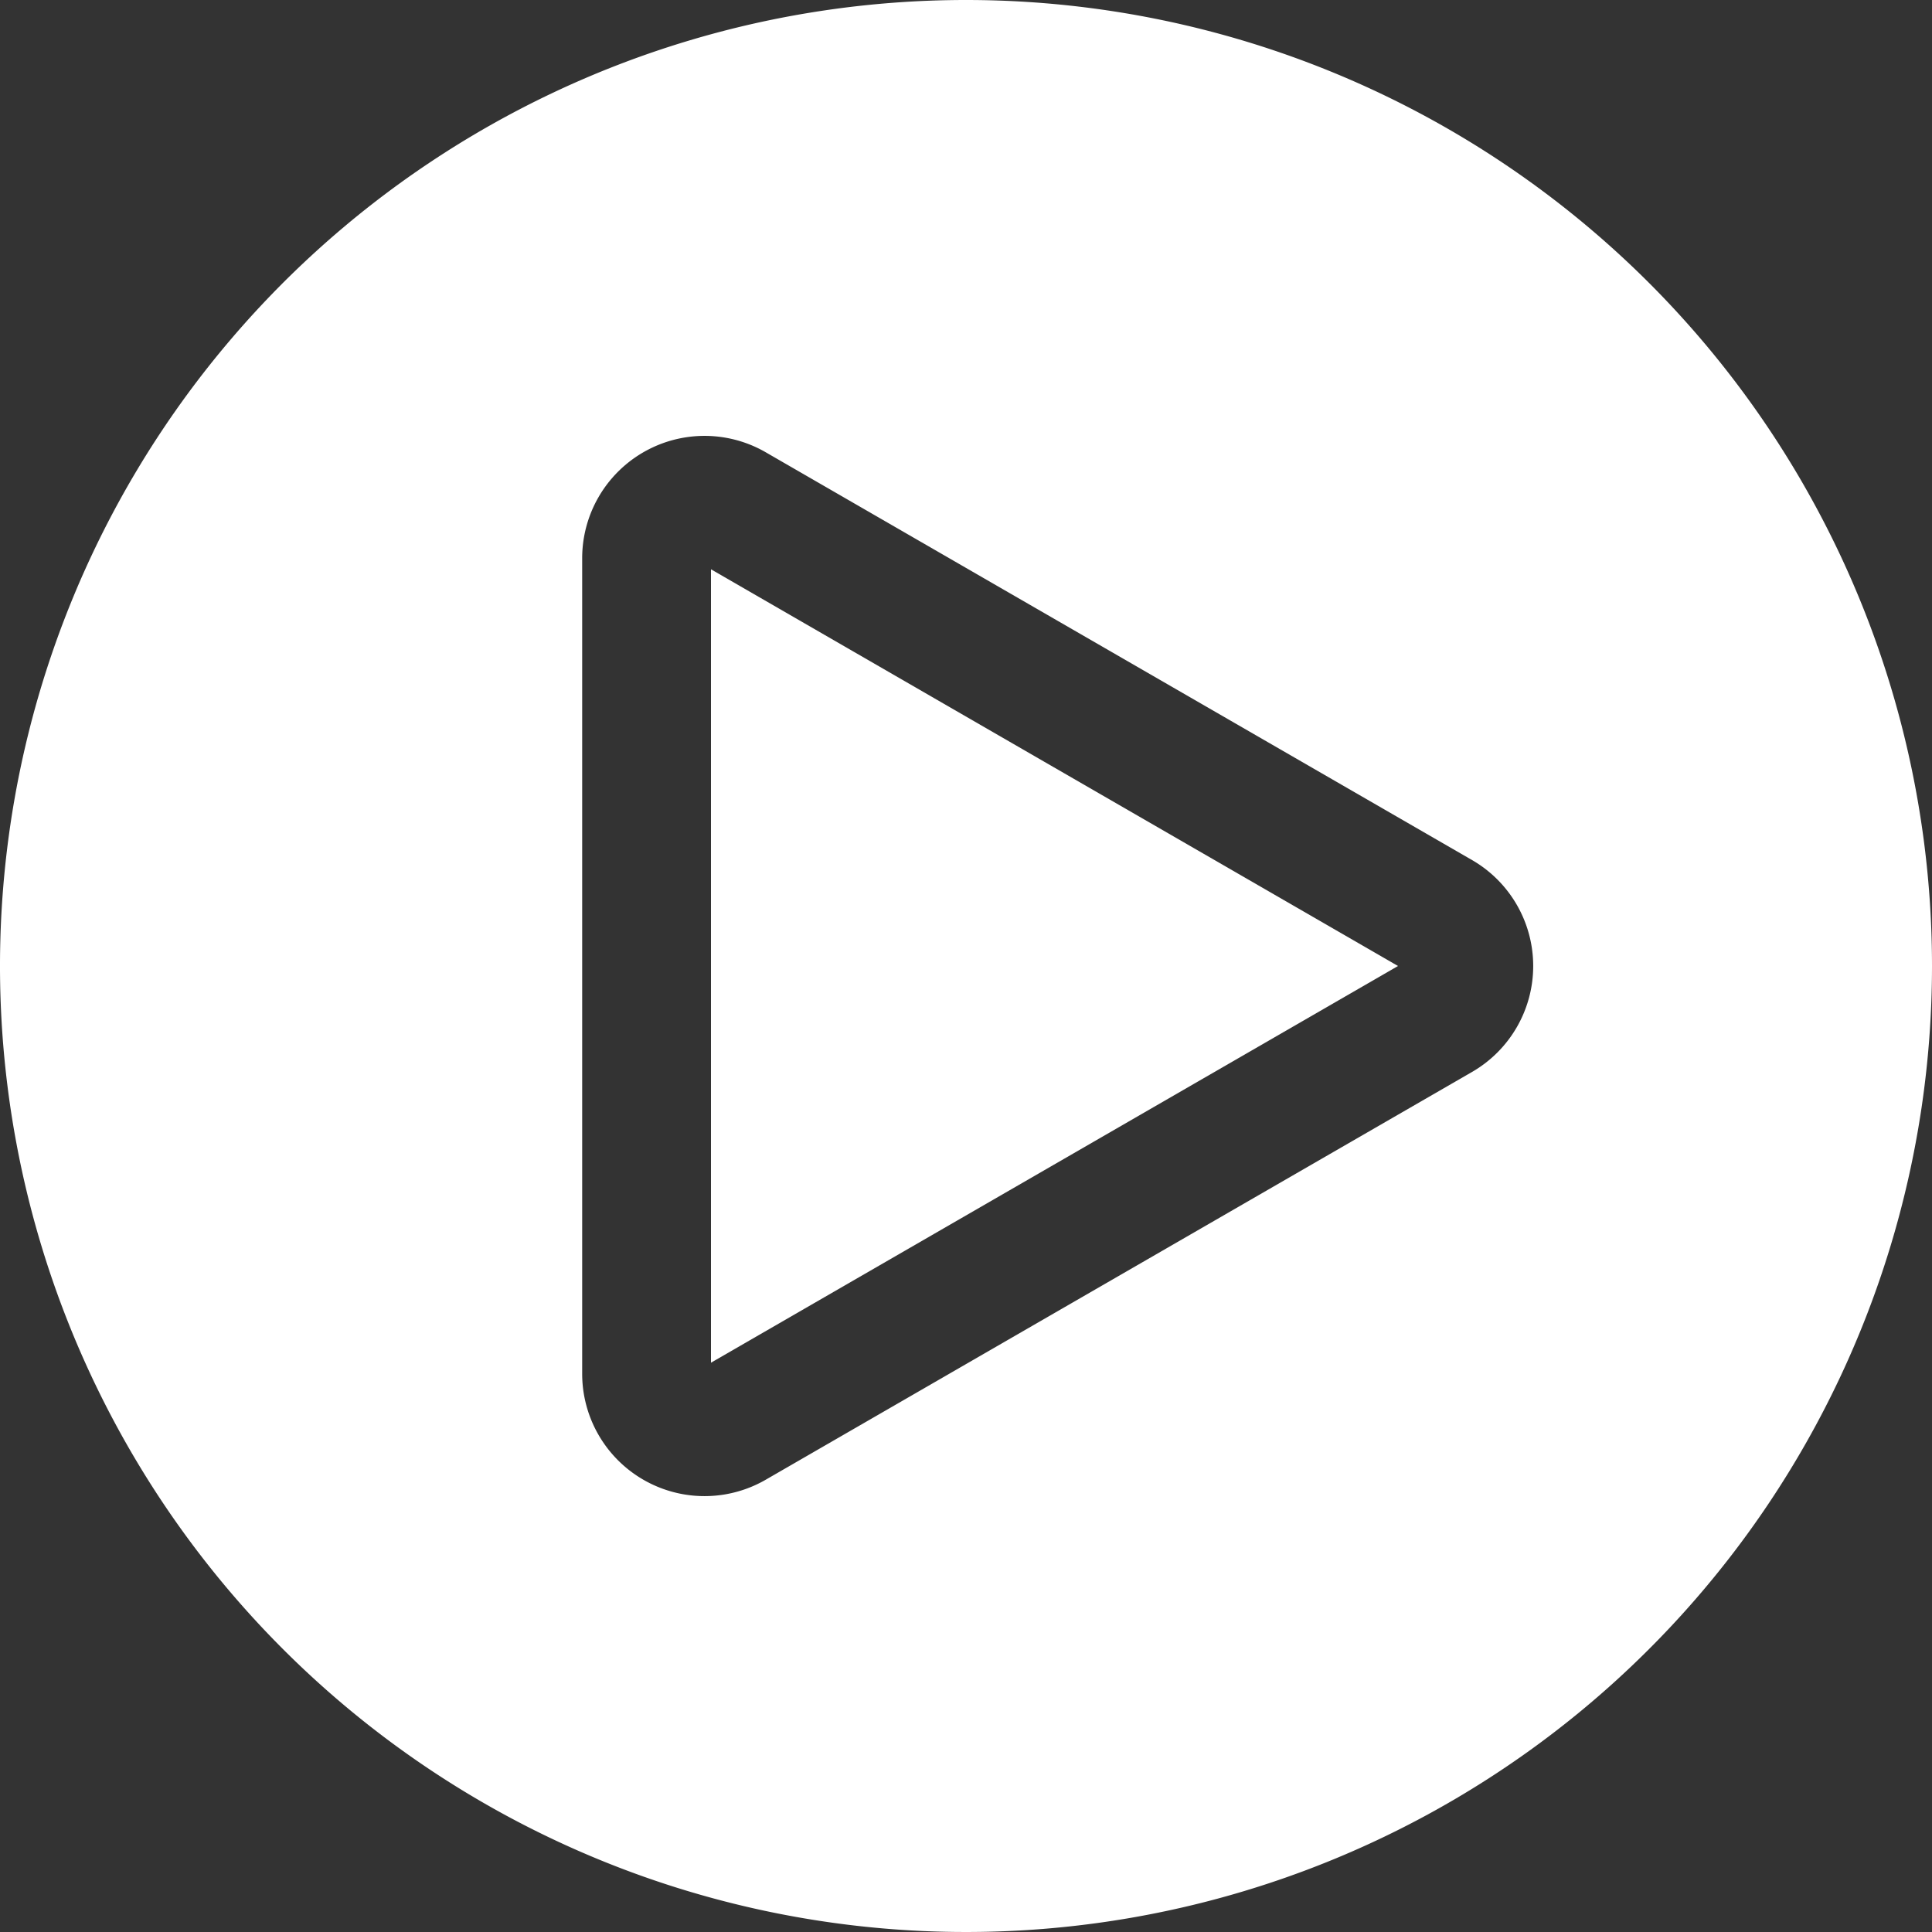
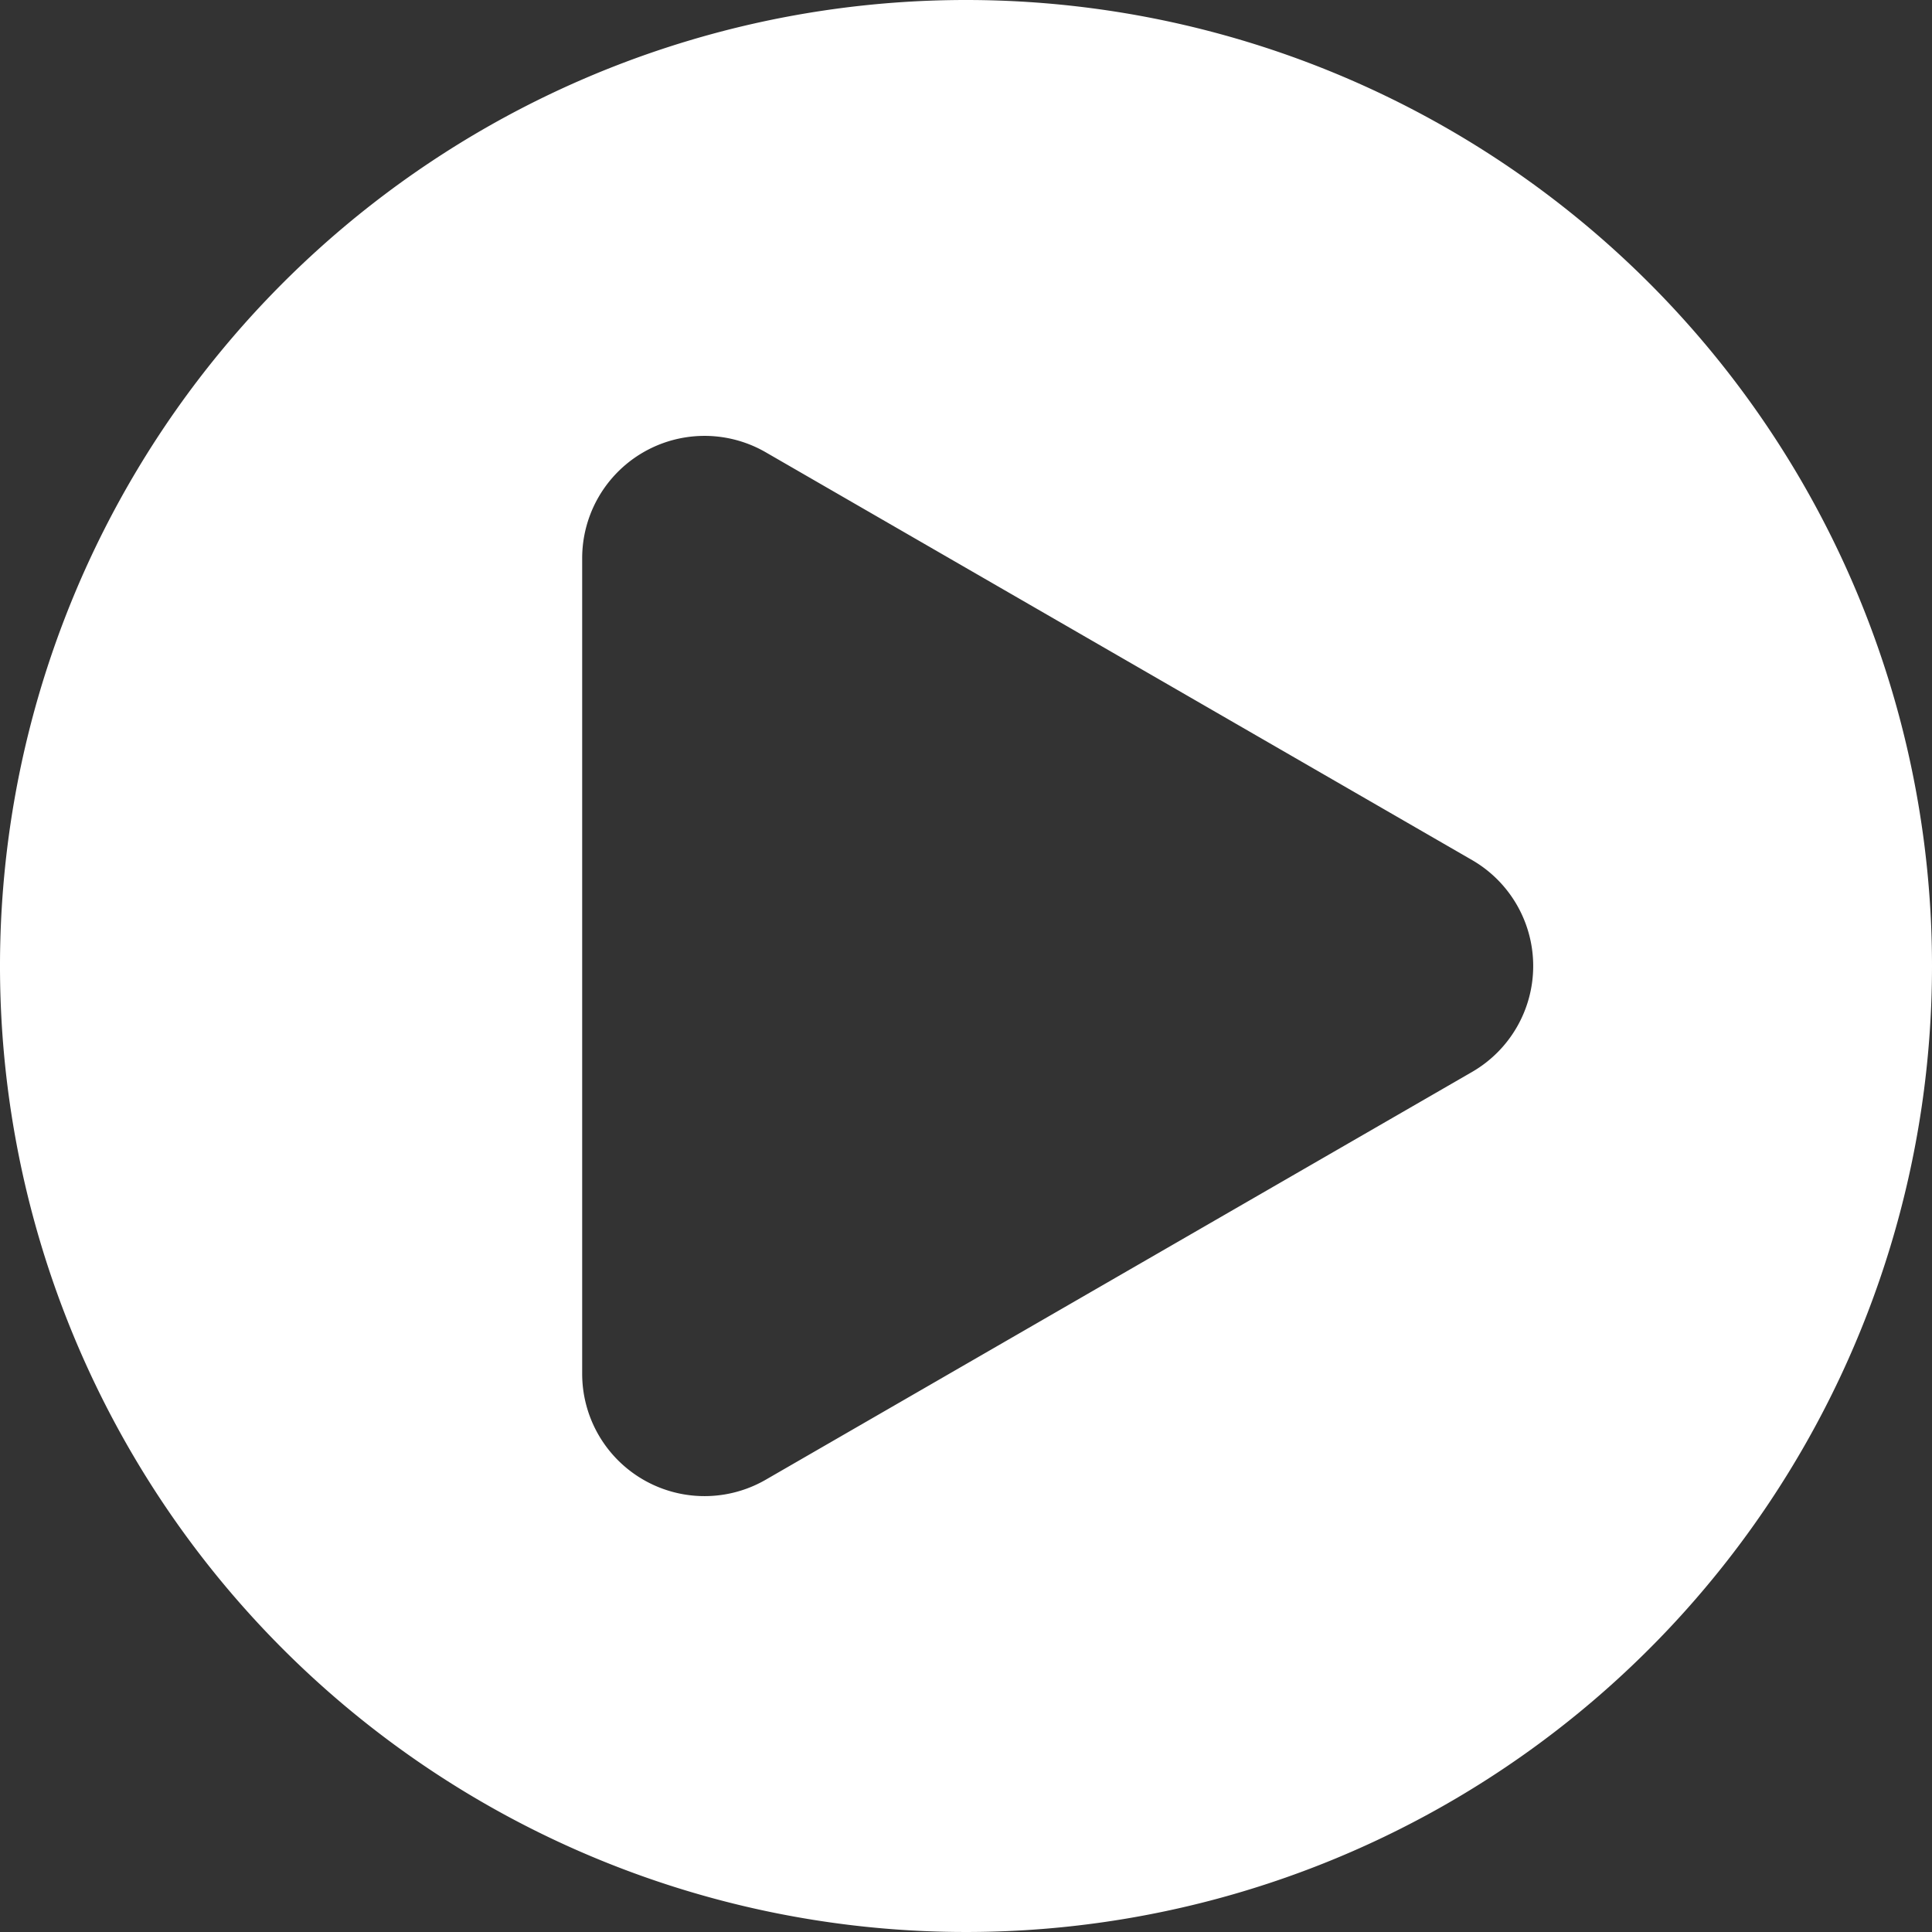
<svg xmlns="http://www.w3.org/2000/svg" width="75" height="75" viewBox="0 0 75 75">
  <rect x="0" y="0" width="75" height="75" fill="#333333" stroke="none" />
  <defs>
    <style>
      .cls-1 {
        fill: #fff;
      }
    </style>
  </defs>
  <title>movie_icon</title>
  <g id="レイヤー_2" data-name="レイヤー 2">
    <g id="design">
      <g>
        <path class="cls-1" d="M37.5,0A37.5,37.5,0,1,0,75,37.5,37.5,37.5,0,0,0,37.5,0ZM57.15,41.61,29.73,57.44a4.75,4.75,0,0,1-7.13-4.11V21.67a4.75,4.75,0,0,1,7.13-4.11L57.15,33.39a4.75,4.75,0,0,1,0,8.22Z" />
-         <path class="cls-1" d="M27.6,22.1V52.9L54.27,37.5Z" />
      </g>
    </g>
  </g>
</svg>